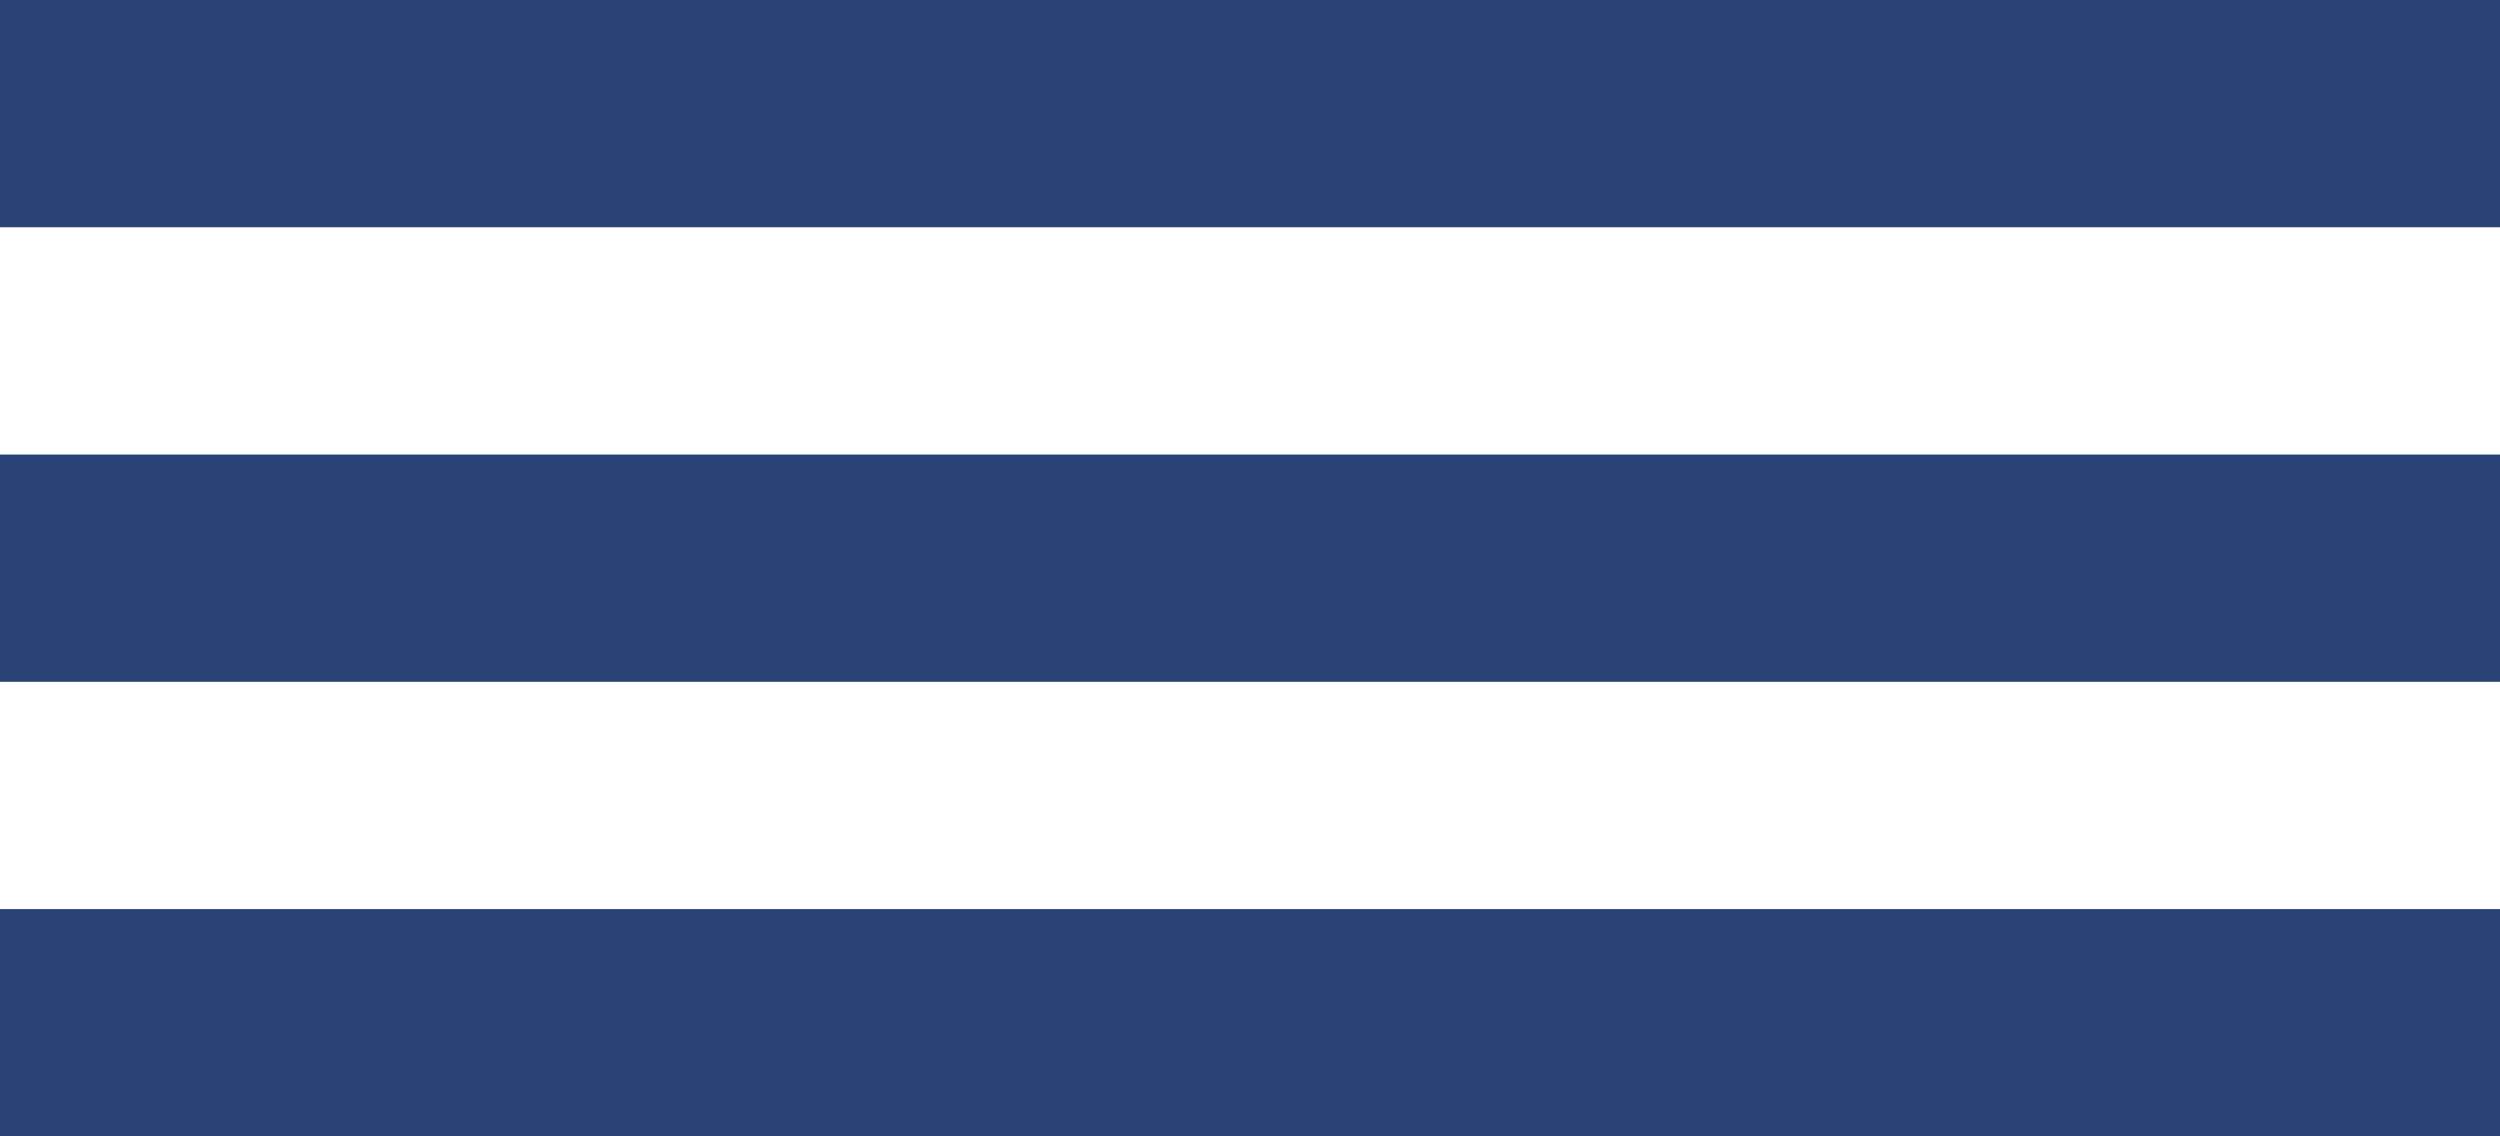
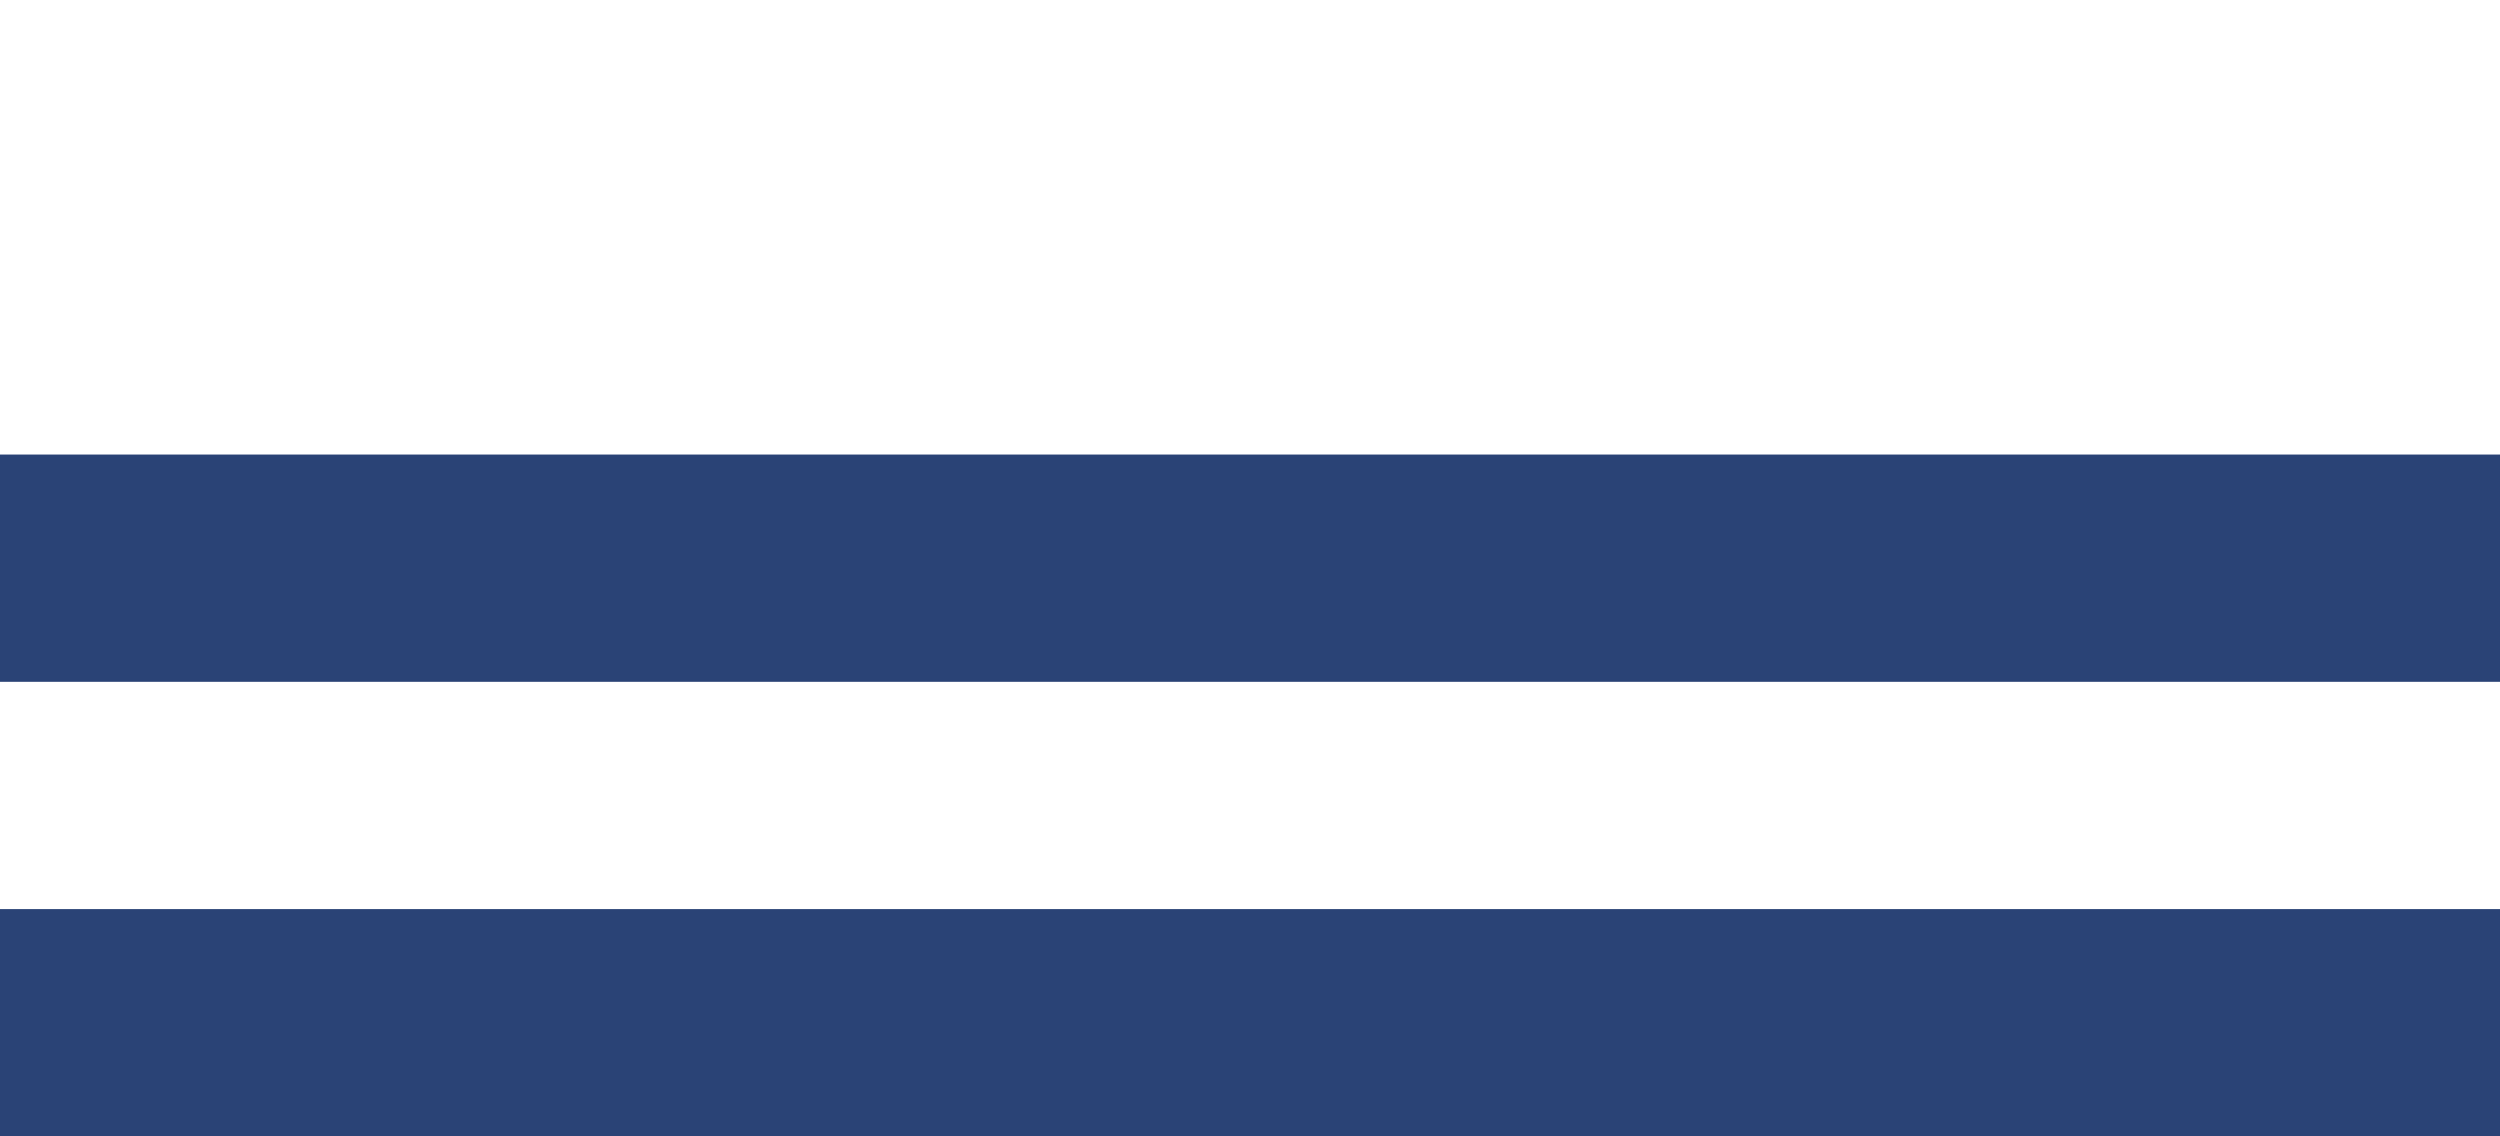
<svg xmlns="http://www.w3.org/2000/svg" width="22" height="10" viewBox="0 0 22 10" fill="none">
-   <rect width="22" height="2" fill="#2A4376" />
  <rect y="4" width="22" height="2" fill="#2A4376" />
  <rect y="8" width="22" height="2" fill="#2A4376" />
</svg>